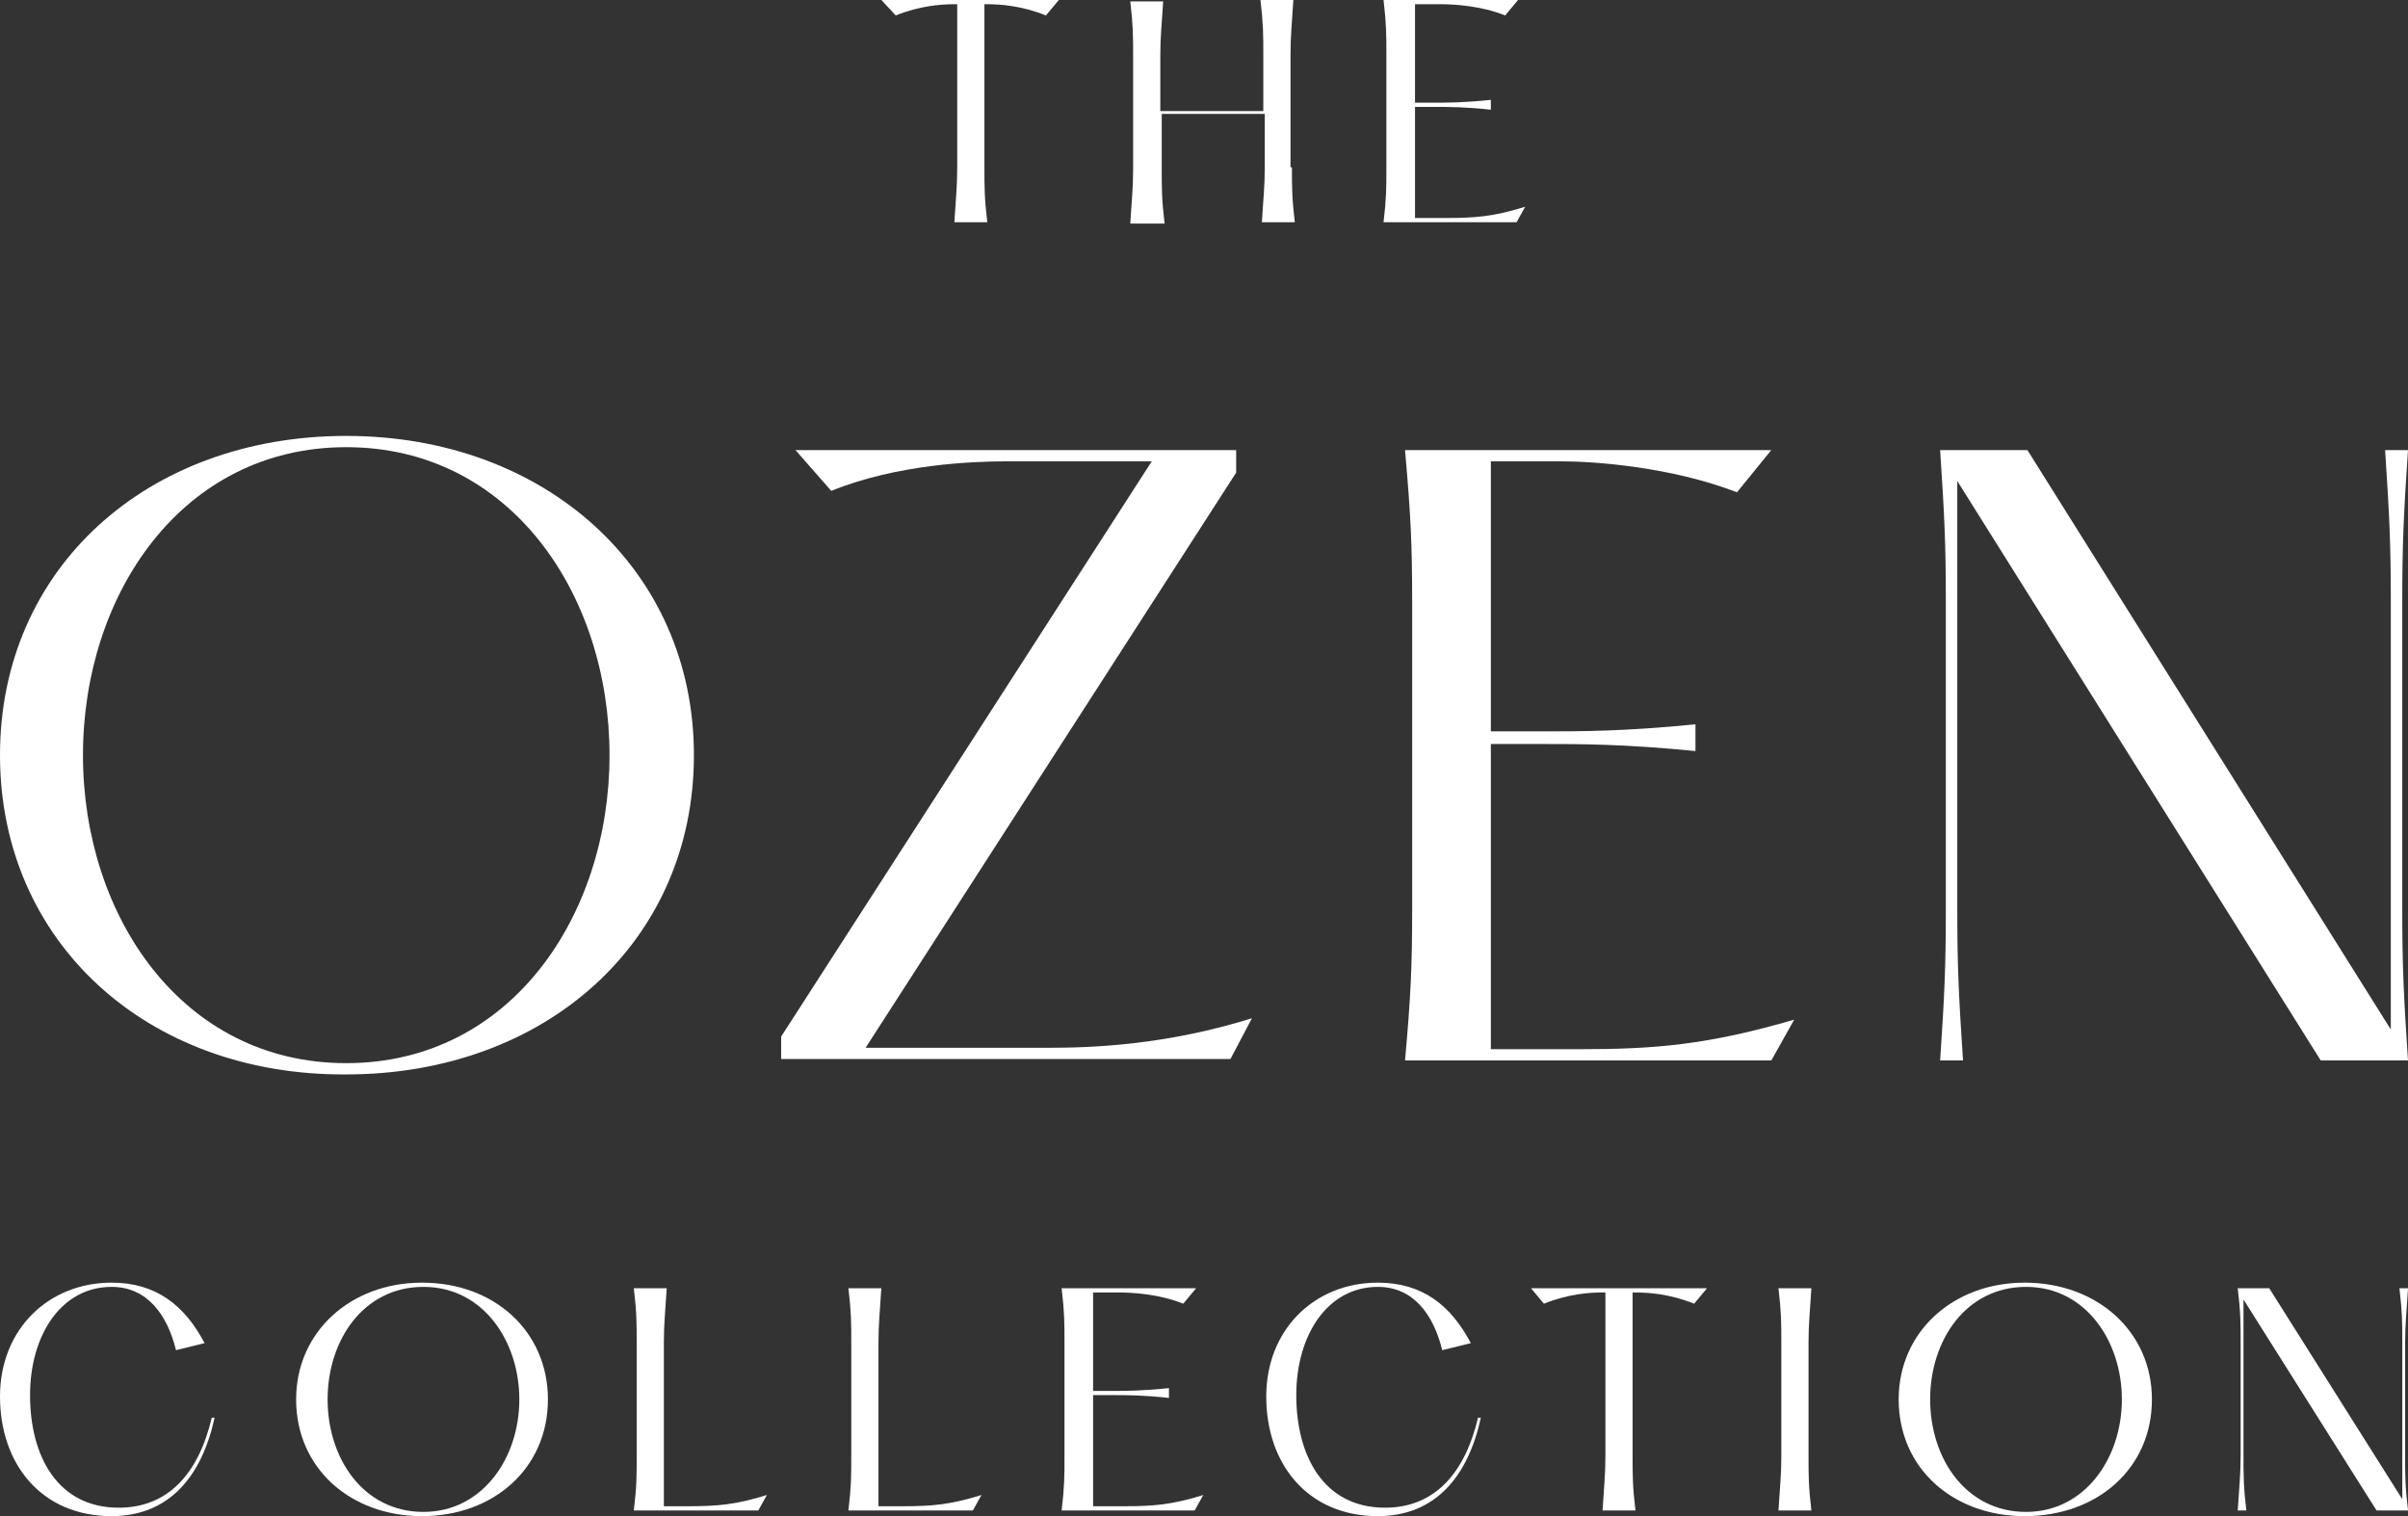
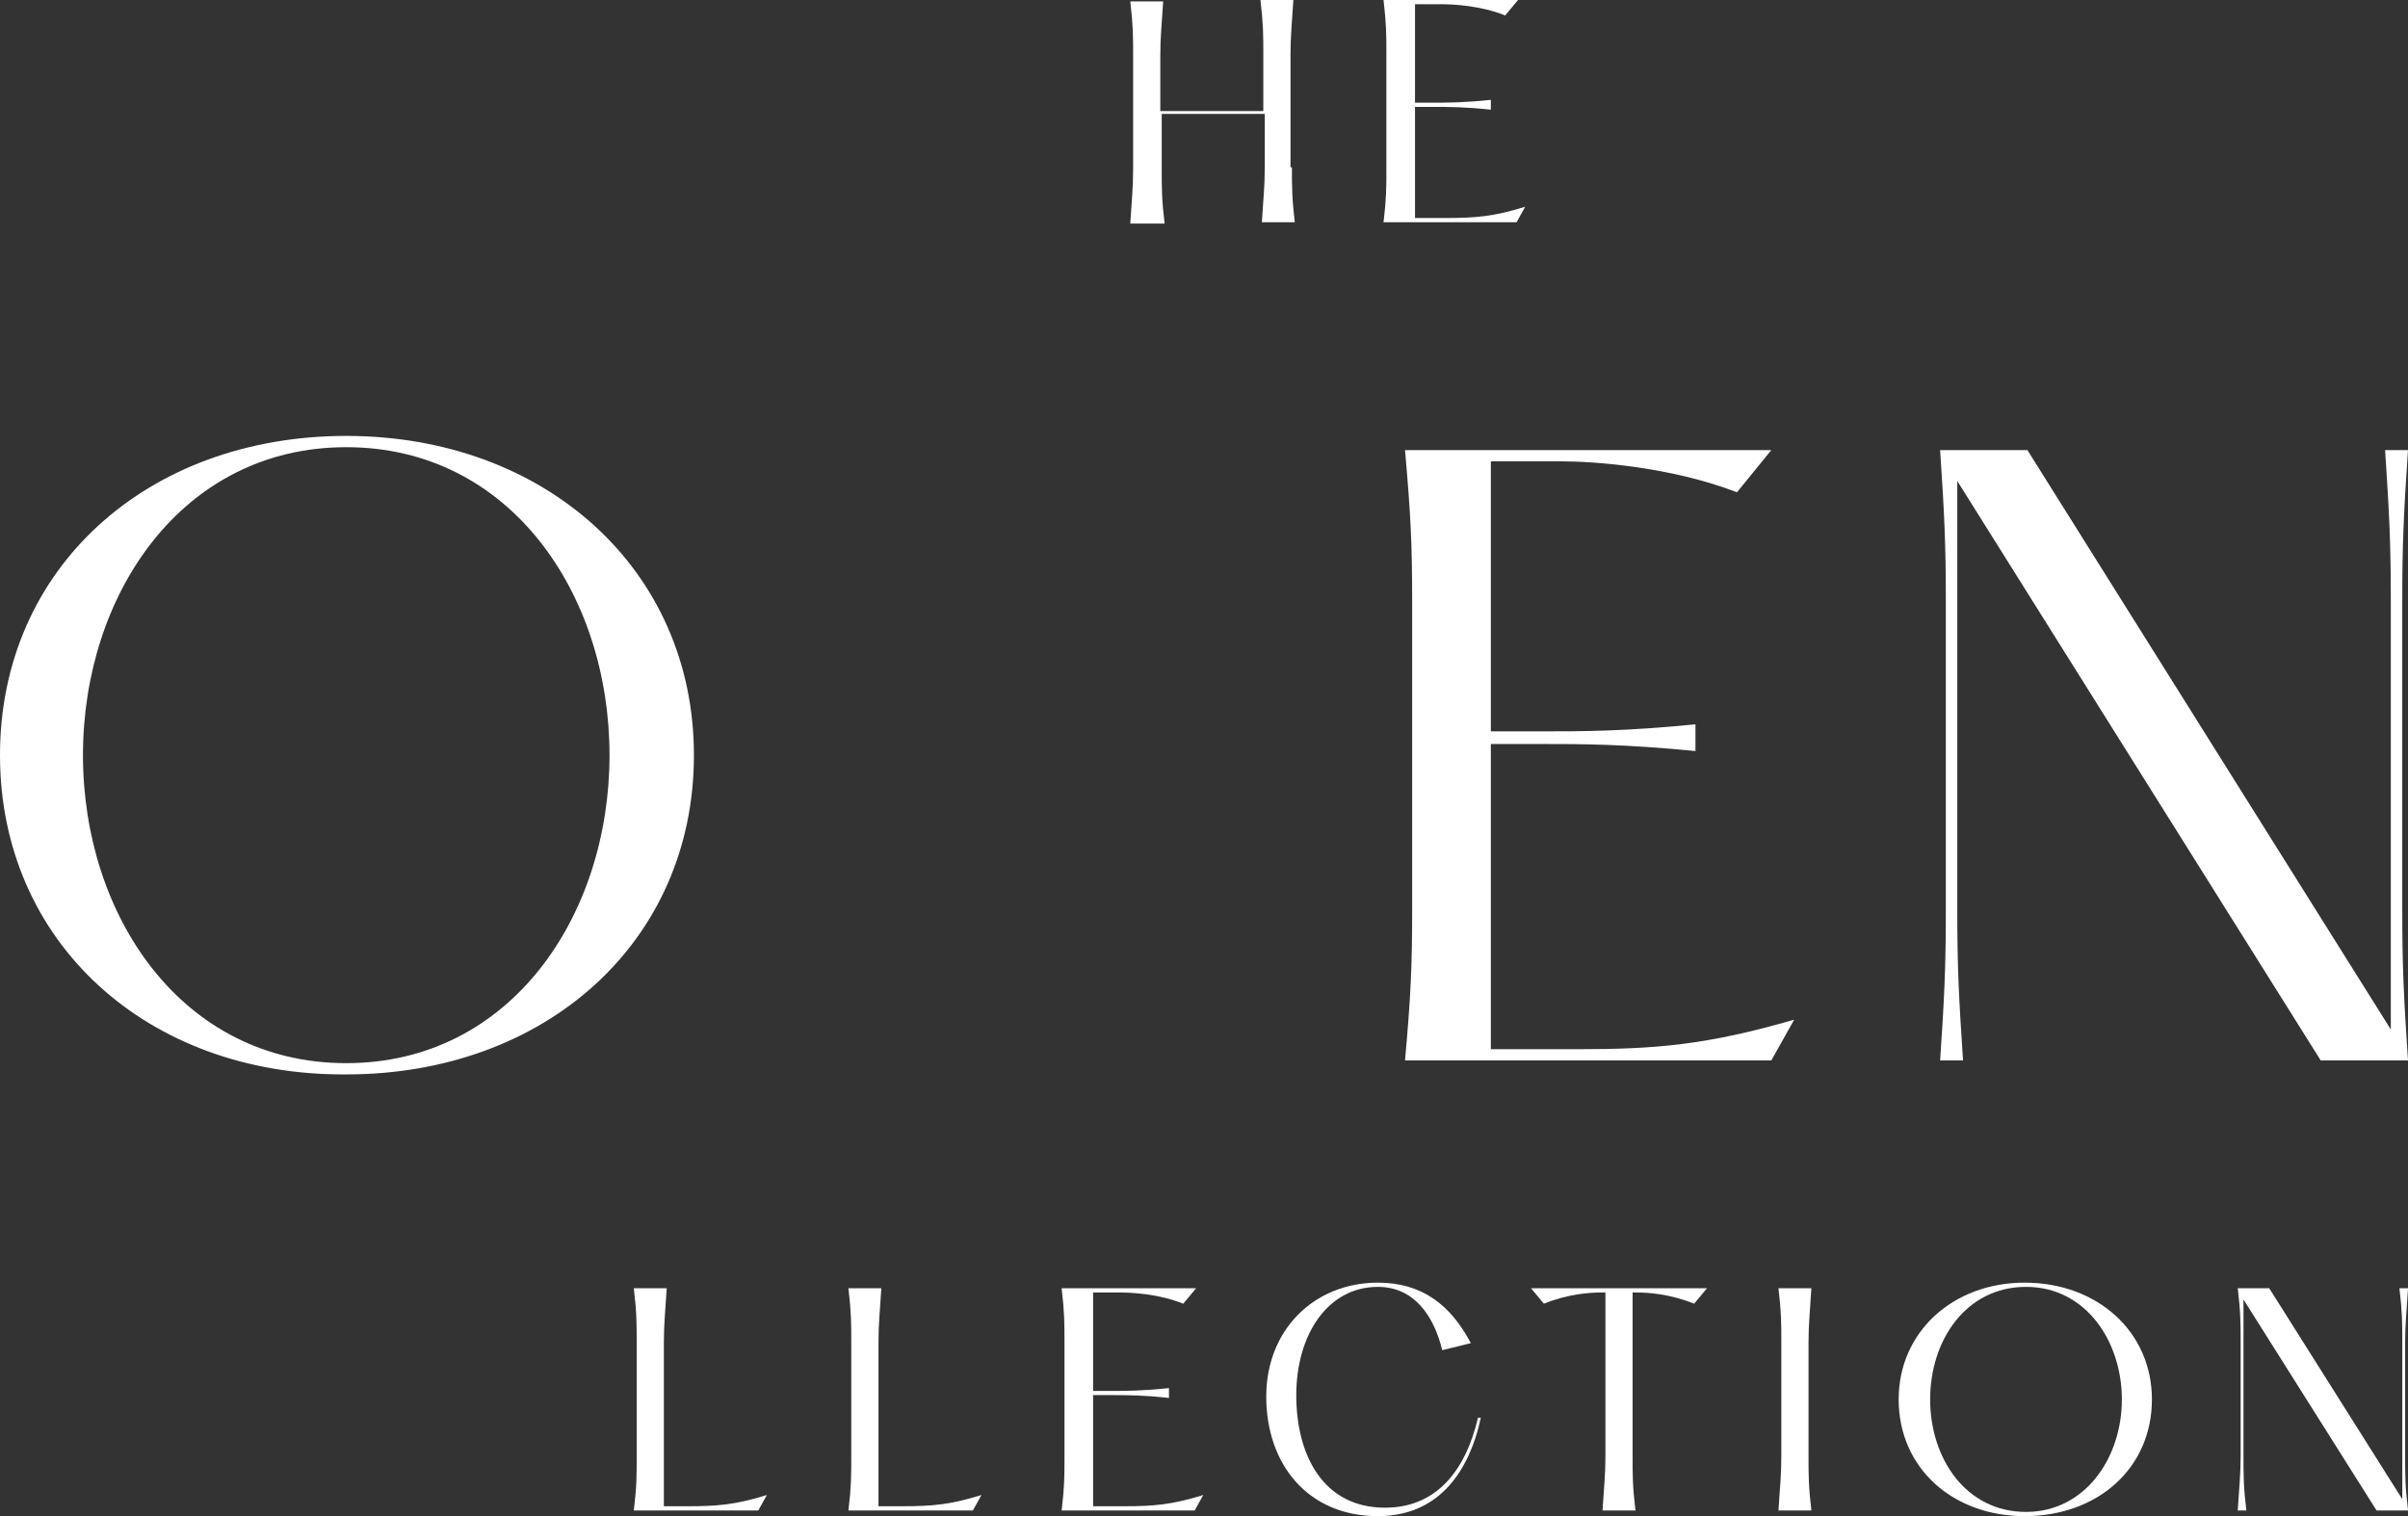
<svg xmlns="http://www.w3.org/2000/svg" width="81" height="51" viewBox="0 0 81 51" fill="none">
  <rect x="0" y="0" width="81" height="51" fill="#333333" stroke="none" />
  <g clip-path="url(#clip0_6352_6951)">
-     <path d="M35.183 0.52C34.365 0.189 33.643 0.142 33.21 0.142H33.114V5.63C33.114 6.292 33.114 6.671 33.21 7.475H32.103C32.151 6.671 32.199 6.292 32.199 5.63V0.142H32.103C31.67 0.142 30.948 0.189 30.13 0.52L29.648 0H35.616L35.183 0.52Z" fill="white" />
    <path d="M43.458 5.63C43.458 6.292 43.458 6.671 43.554 7.475H42.447C42.495 6.671 42.544 6.292 42.544 5.63V3.832H39.078V5.677C39.078 6.34 39.078 6.718 39.175 7.522H38.02C38.068 6.718 38.116 6.34 38.116 5.677V1.892C38.116 1.23 38.116 0.852 38.02 0.047H39.127C39.078 0.852 39.03 1.23 39.03 1.892V3.737H42.495V1.845C42.495 1.183 42.495 0.804 42.399 0H43.506C43.458 0.804 43.41 1.183 43.41 1.845V5.63H43.458Z" fill="white" />
    <path d="M51.063 0L50.63 0.52C49.812 0.189 48.897 0.142 48.464 0.142H47.598V3.454H48.224C48.705 3.454 49.234 3.454 50.149 3.359V3.69C49.282 3.596 48.753 3.596 48.224 3.596H47.598V7.333H48.657C49.619 7.333 50.245 7.286 51.304 6.955L51.015 7.475H46.539C46.635 6.671 46.635 6.34 46.635 5.63V1.845C46.635 1.183 46.635 0.804 46.539 0L51.063 0Z" fill="white" />
-     <path d="M7.219 47.69C6.786 49.677 5.679 51.002 3.754 51.002C1.396 51.002 0 49.251 0 46.98C0 44.71 1.636 43.148 3.754 43.148C5.246 43.148 6.209 43.905 6.882 45.183L5.92 45.419C5.631 44.237 4.957 43.29 3.754 43.29C2.07 43.29 1.011 44.899 1.011 46.933C1.011 48.968 1.925 50.718 3.995 50.718C5.679 50.718 6.69 49.535 7.123 47.69H7.219Z" fill="white" />
-     <path d="M17.469 47.075C17.469 45.136 16.266 43.29 14.244 43.29C12.223 43.29 11.02 45.088 11.02 47.075C11.02 49.062 12.223 50.86 14.244 50.86C16.218 50.86 17.469 49.062 17.469 47.075ZM9.961 47.075C9.961 44.804 11.79 43.148 14.196 43.148C16.651 43.148 18.431 44.804 18.431 47.075C18.431 49.393 16.603 51.002 14.196 51.002C11.79 51.002 9.961 49.393 9.961 47.075Z" fill="white" />
    <path d="M22.427 43.336C22.379 44.14 22.331 44.519 22.331 45.181V50.669H23.149C24.112 50.669 24.737 50.622 25.796 50.291L25.508 50.811H21.32C21.417 50.007 21.417 49.675 21.417 48.966V45.181C21.417 44.519 21.417 44.14 21.32 43.336H22.427Z" fill="white" />
    <path d="M29.646 43.336C29.598 44.14 29.55 44.519 29.55 45.181V50.669H30.368C31.331 50.669 31.956 50.622 33.015 50.291L32.726 50.811H28.539C28.635 50.007 28.635 49.675 28.635 48.966V45.181C28.635 44.519 28.635 44.14 28.539 43.336H29.646Z" fill="white" />
    <path d="M40.235 43.336L39.802 43.856C38.984 43.525 38.069 43.478 37.636 43.478H36.77V46.79H37.395C37.877 46.79 38.406 46.79 39.321 46.695V47.026C38.454 46.931 37.925 46.931 37.395 46.931H36.77V50.669H37.829C38.791 50.669 39.417 50.622 40.476 50.291L40.187 50.811H35.711C35.807 50.007 35.807 49.675 35.807 48.966V45.181C35.807 44.519 35.807 44.14 35.711 43.336H40.235Z" fill="white" />
    <path d="M49.813 47.69C49.38 49.677 48.273 51.002 46.348 51.002C43.989 51.002 42.594 49.251 42.594 46.98C42.594 44.71 44.23 43.148 46.348 43.148C47.84 43.148 48.802 43.905 49.476 45.183L48.514 45.419C48.225 44.237 47.551 43.29 46.348 43.29C44.663 43.29 43.604 44.899 43.604 46.933C43.604 48.968 44.519 50.718 46.588 50.718C48.273 50.718 49.284 49.535 49.717 47.69H49.813Z" fill="white" />
    <path d="M56.987 43.856C56.168 43.525 55.447 43.478 55.013 43.478H54.917V48.966C54.917 49.628 54.917 50.007 55.013 50.811H53.906C53.955 50.007 54.003 49.628 54.003 48.966V43.478H53.906C53.473 43.478 52.751 43.525 51.933 43.856L51.5 43.336H57.42L56.987 43.856Z" fill="white" />
    <path d="M60.931 43.336C60.883 44.14 60.835 44.519 60.835 45.181V48.966C60.835 49.628 60.835 50.007 60.931 50.811H59.824C59.872 50.007 59.92 49.675 59.92 48.966V45.181C59.92 44.519 59.92 44.14 59.824 43.336H60.931Z" fill="white" />
    <path d="M71.375 47.075C71.375 45.136 70.172 43.29 68.151 43.29C66.129 43.29 64.926 45.088 64.926 47.075C64.926 49.062 66.129 50.86 68.151 50.86C70.124 50.86 71.375 49.062 71.375 47.075ZM63.867 47.075C63.867 44.804 65.696 43.148 68.103 43.148C70.557 43.148 72.386 44.804 72.386 47.075C72.386 49.393 70.557 51.002 68.103 51.002C65.696 51.002 63.867 49.393 63.867 47.075Z" fill="white" />
    <path d="M80.904 48.966C80.904 49.628 80.904 50.007 81.001 50.811H79.942L75.466 43.714V48.966C75.466 49.628 75.466 50.007 75.562 50.811H75.273C75.322 50.007 75.37 49.628 75.37 48.966V45.181C75.37 44.519 75.37 44.14 75.273 43.336H76.332L80.808 50.432V45.181C80.808 44.519 80.808 44.14 80.712 43.336H81.001C80.953 44.14 80.904 44.519 80.904 45.181V48.966Z" fill="white" />
    <path d="M20.503 25.403C20.503 20.01 17.182 15.043 11.647 15.043C6.112 15.043 2.791 20.01 2.791 25.403C2.791 30.797 6.112 35.764 11.647 35.764C17.182 35.764 20.503 30.797 20.503 25.403ZM0 25.403C0 19.111 4.957 14.664 11.647 14.664C18.337 14.664 23.342 19.159 23.342 25.403C23.342 31.696 18.337 36.143 11.647 36.143C4.957 36.19 0 31.696 0 25.403Z" fill="white" />
-     <path d="M41.582 15.141V15.898L29.117 35.247H35.277C36.769 35.247 39.224 35.153 42.112 34.254L41.39 35.626H26.277V34.869L38.743 15.519H33.882C32.727 15.519 30.176 15.614 27.962 16.513L26.759 15.141H41.582Z" fill="white" />
    <path d="M59.583 15.141L58.428 16.56C56.214 15.708 53.663 15.519 52.508 15.519H50.149V24.603H51.834C53.23 24.603 54.625 24.603 57.032 24.366V25.265C54.625 25.028 53.181 25.028 51.834 25.028H50.149V35.295H53.085C55.684 35.295 57.417 35.153 60.353 34.301L59.583 35.673H47.262C47.454 33.544 47.502 32.503 47.502 30.611V20.203C47.502 18.31 47.454 17.317 47.262 15.141H59.583Z" fill="white" />
    <path d="M80.807 30.611C80.807 32.503 80.855 33.497 81 35.673H78.064L65.839 16.181V30.611C65.839 32.503 65.887 33.497 66.032 35.673H65.262C65.406 33.544 65.454 32.503 65.454 30.611V20.203C65.454 18.31 65.406 17.317 65.262 15.141H68.198L80.422 34.632V20.203C80.422 18.31 80.374 17.317 80.23 15.141H81C80.855 17.27 80.807 18.31 80.807 20.203V30.611Z" fill="white" />
  </g>
  <defs>
    <clipPath id="clip0_6352_6951">
      <rect width="81" height="51" fill="white" />
    </clipPath>
  </defs>
</svg>